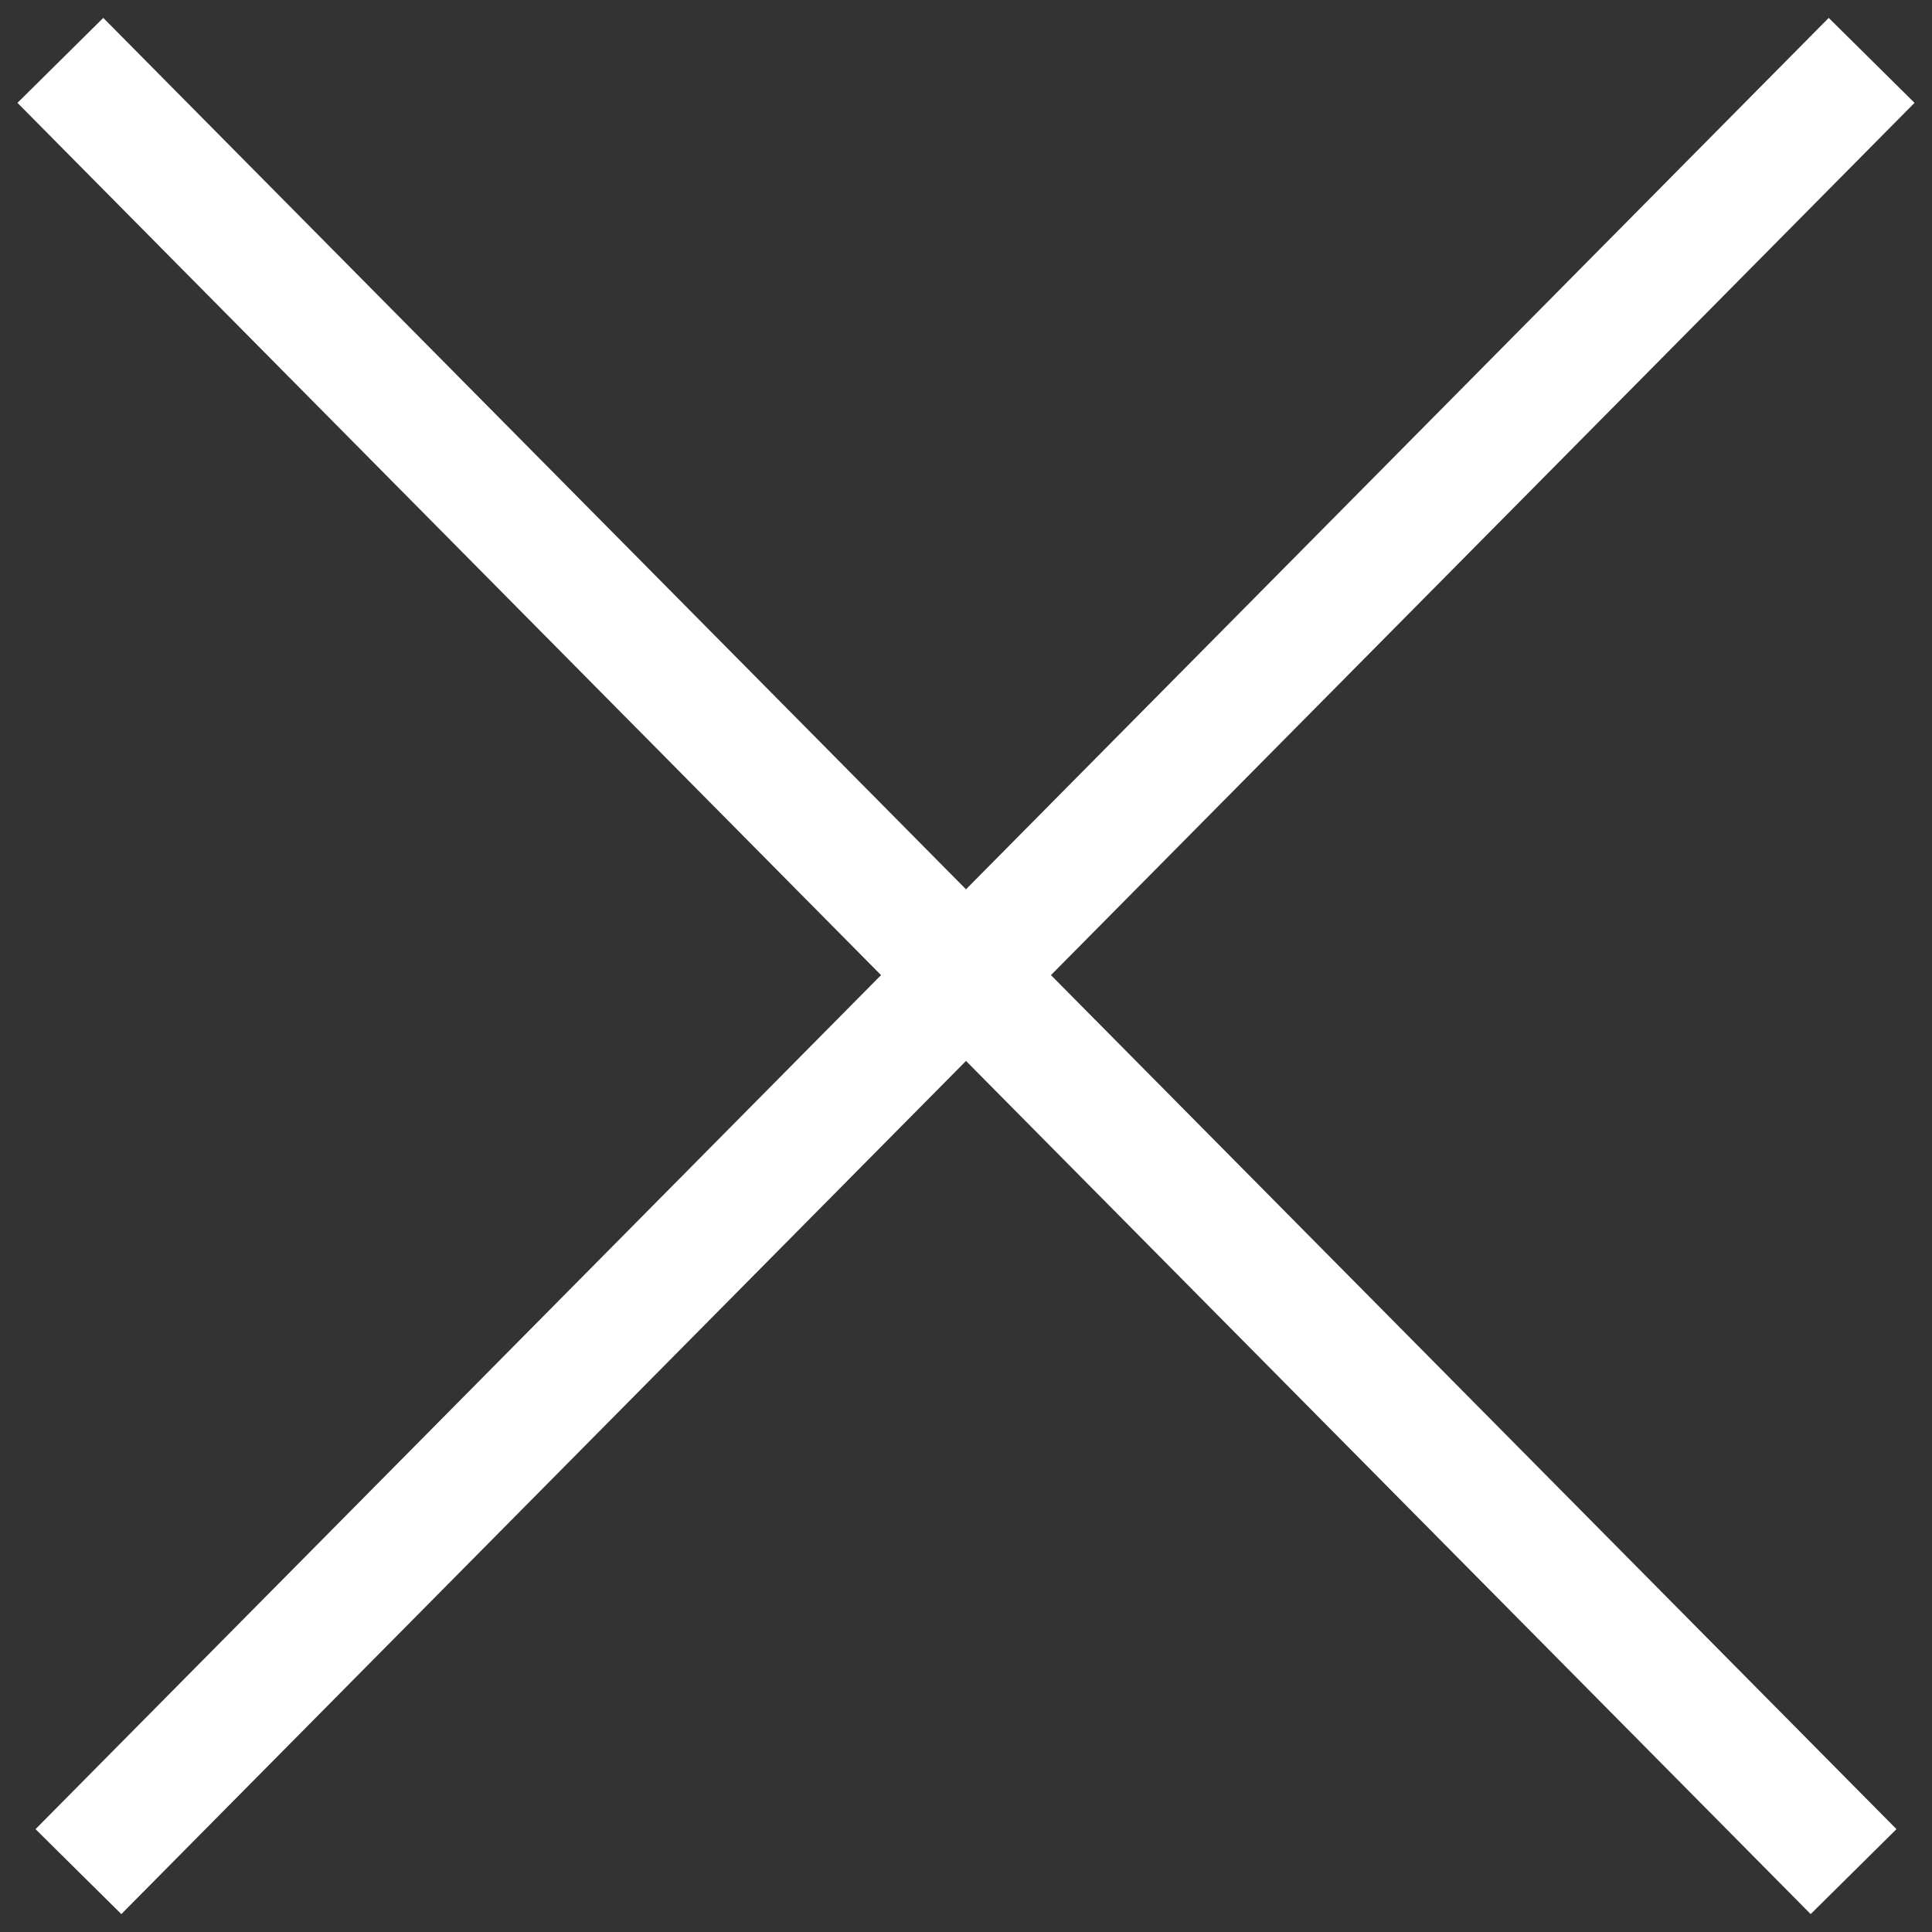
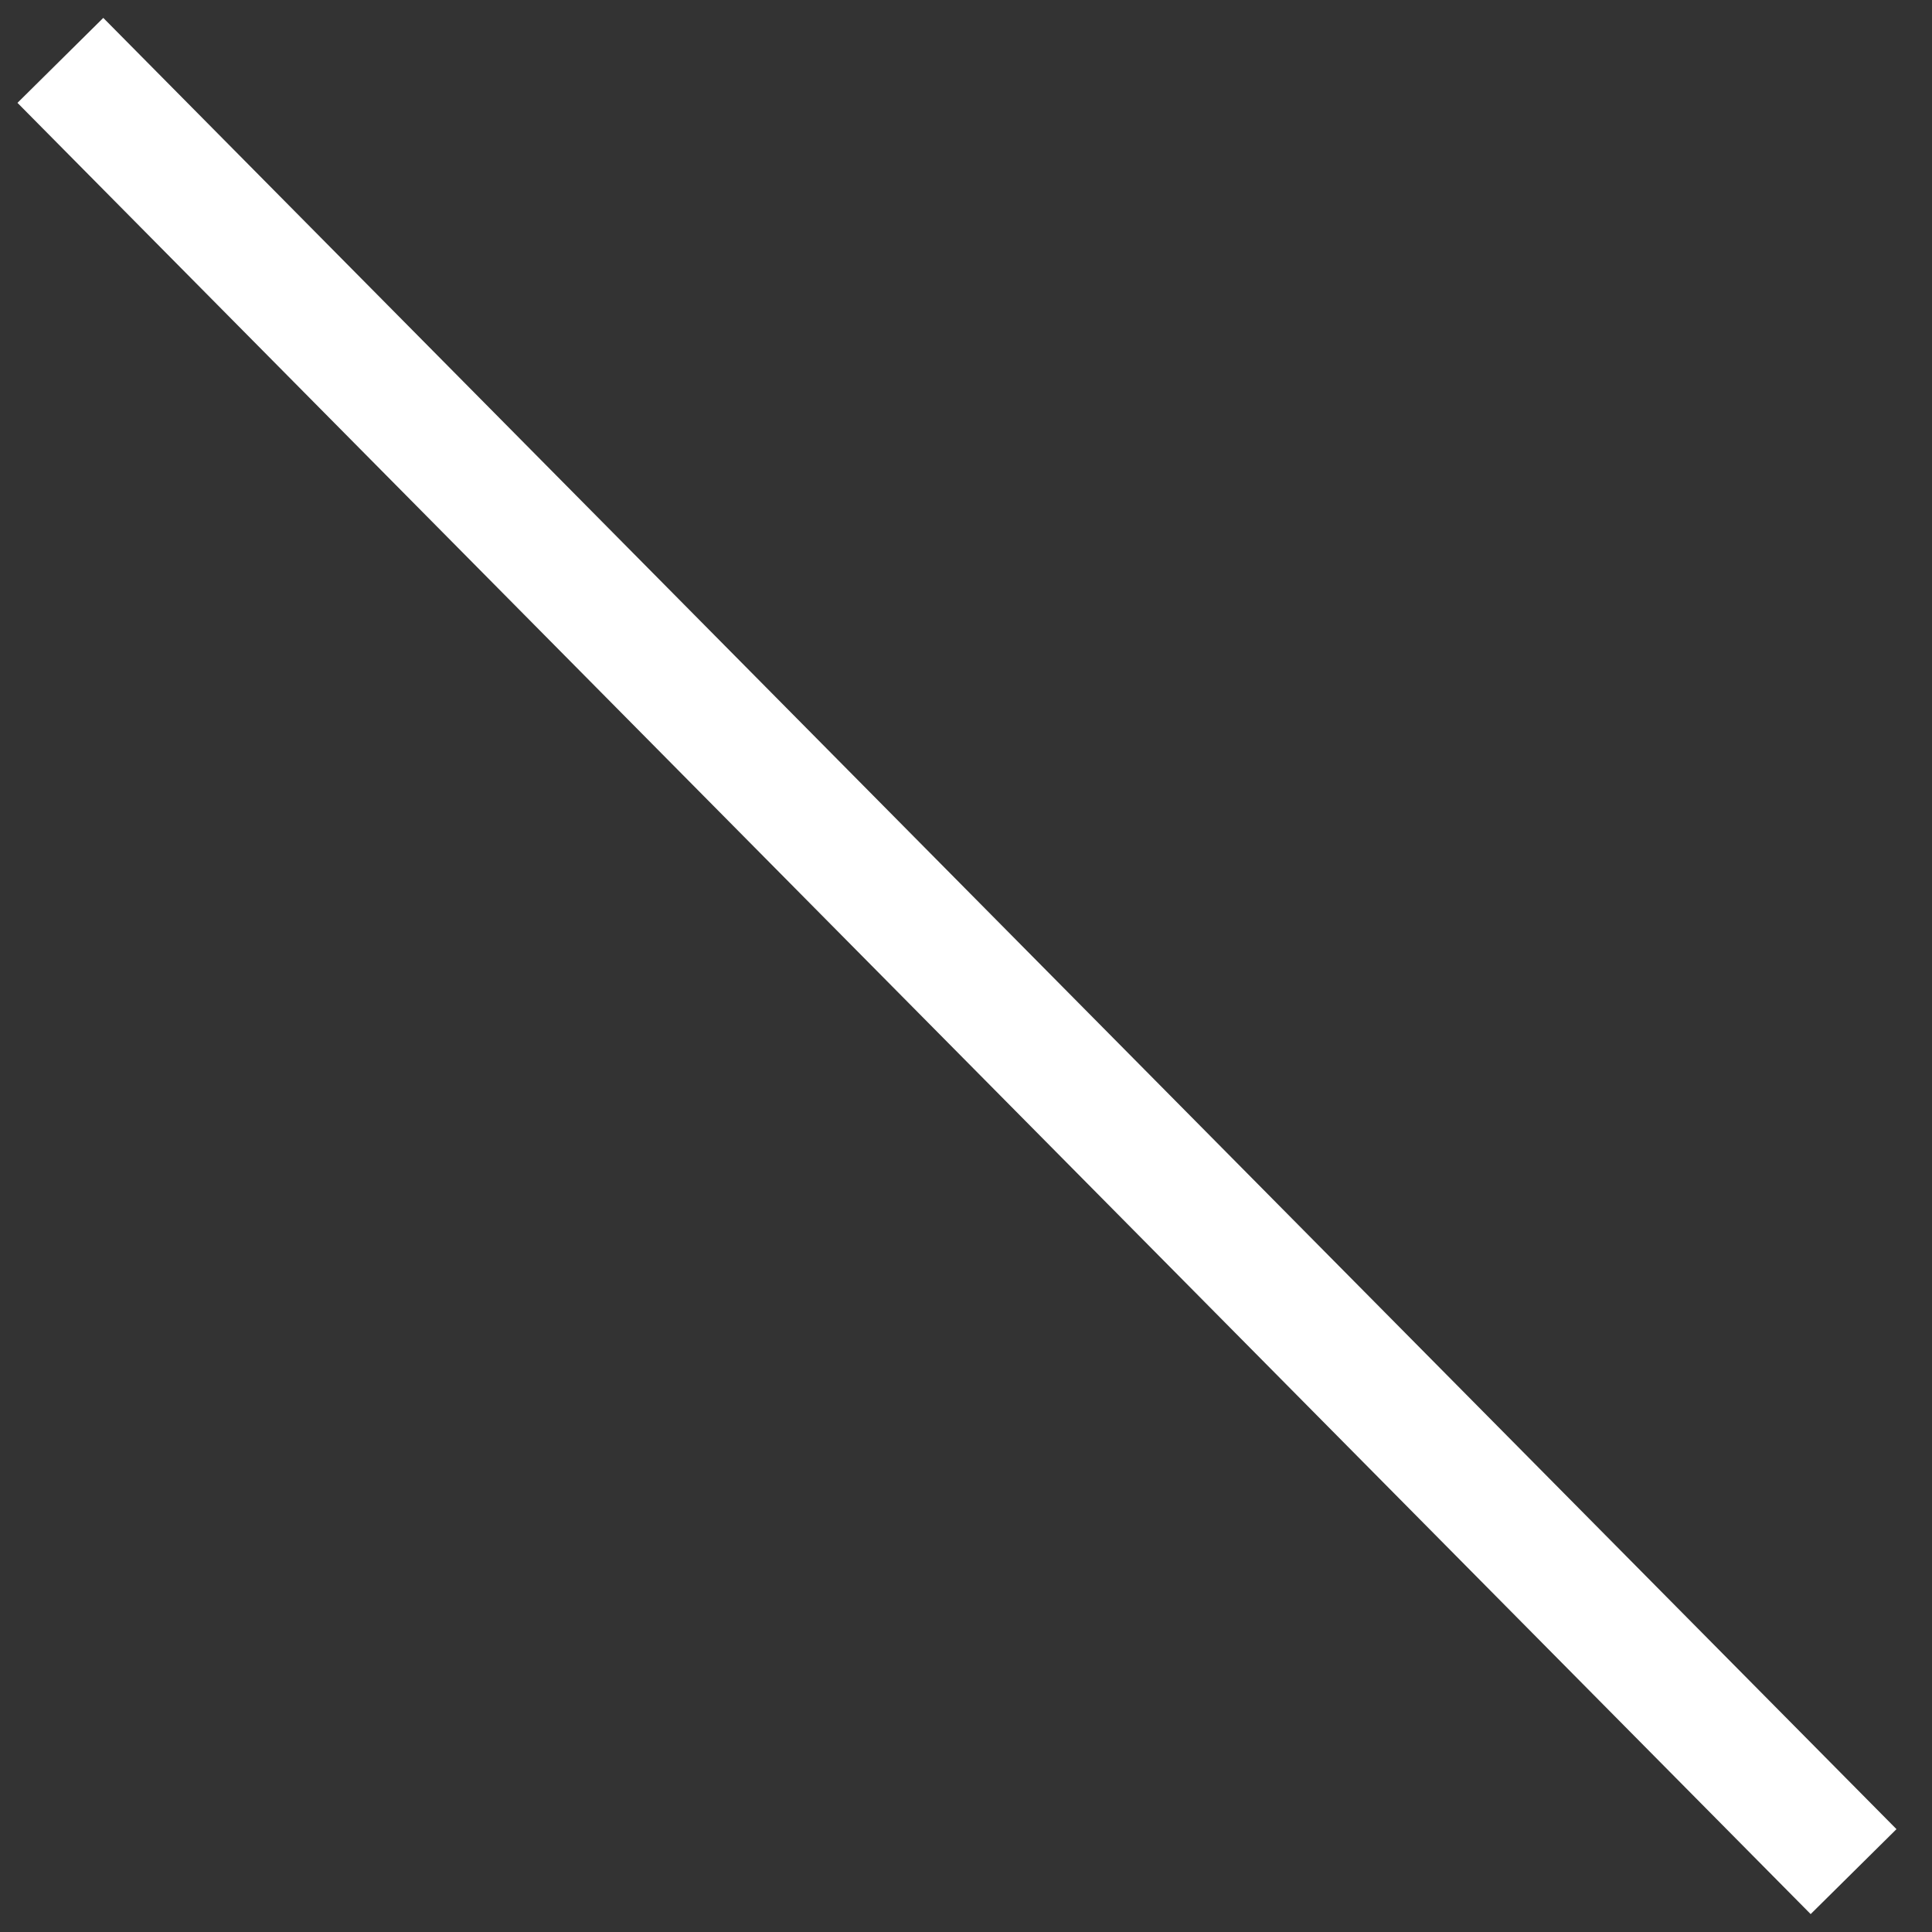
<svg xmlns="http://www.w3.org/2000/svg" width="32" height="32" viewBox="0 0 32 32" fill="none">
  <rect x="0" y="0" width="32" height="32" fill="#333333" stroke="none" />
  <path d="M1 1L30.701 31" stroke="white" stroke-width="2" />
-   <path d="M31 1L1.299 31" stroke="white" stroke-width="2" />
</svg>